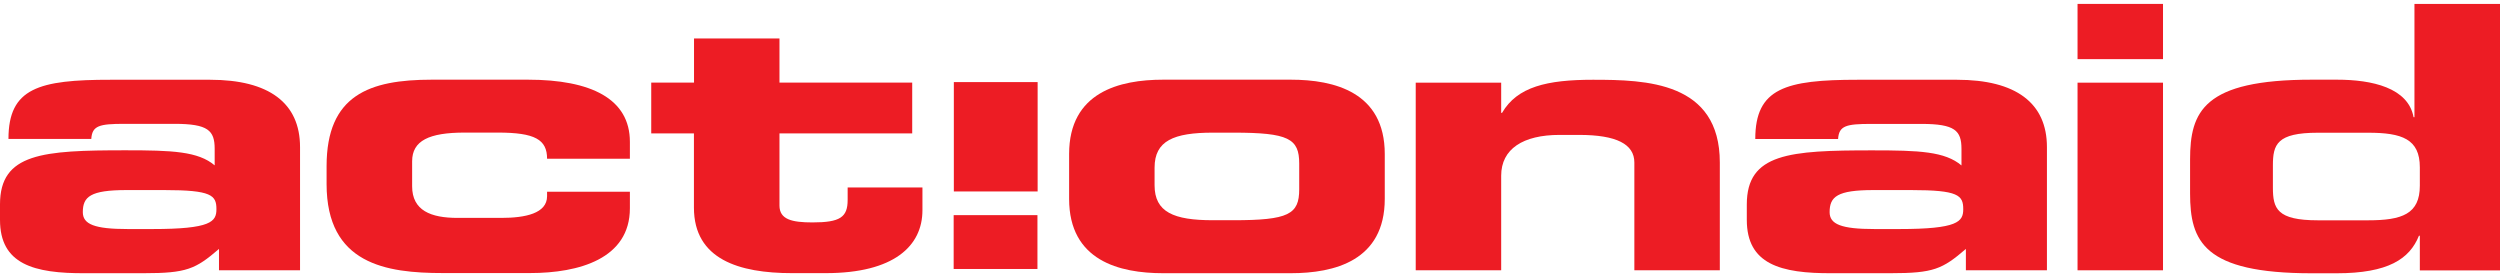
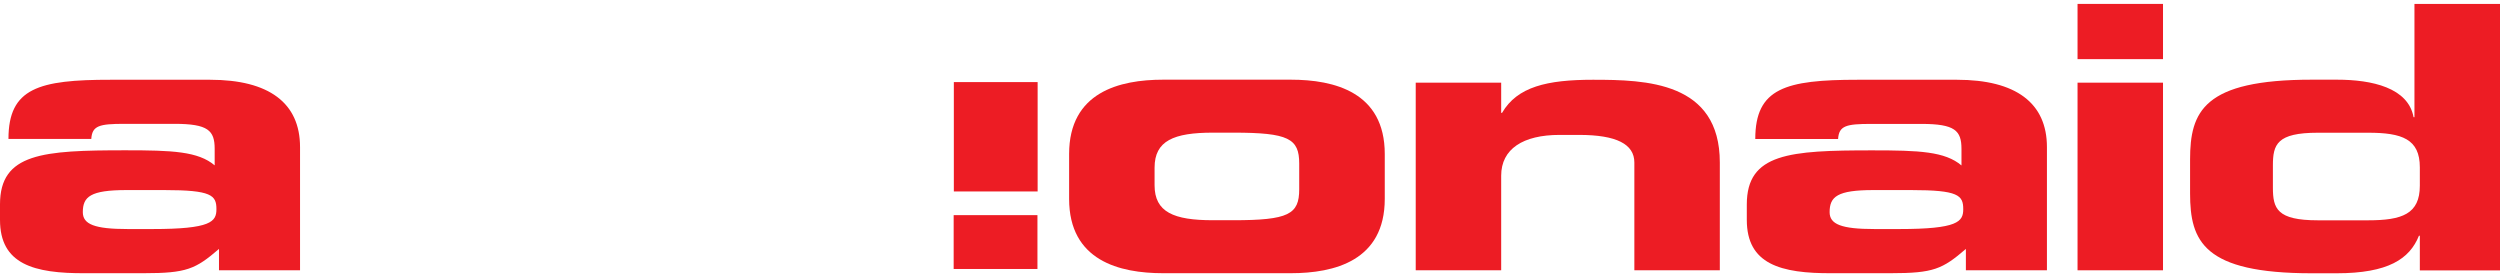
<svg xmlns="http://www.w3.org/2000/svg" width="252" height="28" viewBox="0 0 252 28" fill="none">
  <path d="M12.882 23.088C9.512 23.088 8.348 22.604 8.348 21.384C8.348 19.827 9.112 19.159 12.748 19.159H16.562C21.319 19.159 21.816 19.68 21.816 21.083C21.816 22.346 21.274 23.088 15.353 23.088H12.882ZM0 22.163C0 26.614 3.369 27.576 8.615 27.539H14.491C18.803 27.539 19.701 27.135 22.074 25.093V27.245H30.244V14.826C30.244 10.375 27.106 8.04 21.176 8.04H11.166C3.903 8.032 0.853 8.884 0.853 14.003H9.201C9.29 12.667 10.01 12.483 12.526 12.483H17.602C20.972 12.483 21.639 13.151 21.639 15.002V16.669C19.976 15.259 17.371 15.149 12.66 15.149C4.312 15.149 0 15.443 0 20.599V22.156V22.163Z" fill="#ED1C24" />
-   <path d="M32.92 16.75C32.92 9.589 37.232 8.032 43.517 8.032H53.216C59.59 8.032 63.493 9.964 63.493 14.297V16.001H55.145C55.145 14.069 53.936 13.364 50.167 13.364H46.842C43.25 13.364 41.543 14.179 41.543 16.258V18.777C41.543 21.223 43.428 21.964 46.122 21.964H50.522C52.949 21.964 55.145 21.516 55.145 19.776V19.328H63.493V20.995C63.493 26.077 58.372 27.524 53.438 27.524H44.637C38.938 27.524 32.92 26.635 32.92 18.549V16.735V16.75Z" fill="#ED1C24" />
-   <path d="M69.957 13.445H65.645V8.326H69.957V3.875H78.571V8.326H91.951V13.445H78.571V20.716C78.571 22.126 79.825 22.42 81.896 22.42C84.679 22.42 85.443 21.898 85.443 20.158V18.895H92.982V21.193C92.982 24.792 90.111 27.532 83.239 27.532H79.825C74.526 27.532 69.948 26.158 69.948 20.929V13.438L69.957 13.445Z" fill="#ED1C24" />
  <path d="M116.381 16.897C116.381 14.187 118.31 13.371 122.258 13.371H124.32C129.885 13.371 130.961 13.966 130.961 16.485V19.085C130.961 21.605 129.885 22.199 124.32 22.199H122.258C118.31 22.199 116.381 21.384 116.381 18.674V16.897ZM107.767 20.047C107.767 26.276 112.843 27.539 117.235 27.539H130.116C134.517 27.539 139.584 26.276 139.584 20.047V15.523C139.584 9.295 134.508 8.032 130.116 8.032H117.235C112.834 8.032 107.767 9.295 107.767 15.523V20.047Z" fill="#ED1C24" />
  <path d="M142.705 8.333H151.319V11.374H151.408C152.937 8.745 155.942 8.04 160.565 8.04C165.908 8.04 173.358 8.223 173.358 16.383V27.245H164.743V16.383C164.743 14.532 162.947 13.599 159.178 13.599H157.204C153.524 13.599 151.319 15.009 151.319 17.712V27.245H142.705V8.333Z" fill="#ED1C24" />
  <path d="M188.96 23.088C185.591 23.088 184.426 22.604 184.426 21.384C184.426 19.827 185.191 19.159 188.827 19.159H192.64C197.397 19.159 197.895 19.68 197.895 21.083C197.895 22.346 197.352 23.088 191.431 23.088H188.96ZM176.078 22.163C176.078 26.614 179.447 27.576 184.693 27.539H190.578C194.89 27.539 195.788 27.135 198.161 25.093V27.245H206.331V14.826C206.331 10.375 203.193 8.04 197.263 8.04H187.253C179.981 8.04 176.932 8.892 176.932 14.011H185.279C185.368 12.674 186.088 12.49 188.604 12.49H193.681C197.05 12.49 197.717 13.159 197.717 15.009V16.677C196.054 15.267 193.449 15.156 188.738 15.156C180.39 15.156 176.078 15.45 176.078 20.606V22.163Z" fill="#ED1C24" />
  <path d="M218.031 27.245H209.416V8.333H218.031V27.245ZM218.031 5.961H209.416V0.394H218.031V5.954V5.961Z" fill="#ED1C24" />
  <path d="M229.108 16.677C229.108 14.561 229.508 13.379 233.642 13.379H238.709C242.123 13.379 243.919 14.011 243.919 16.868V18.718C243.919 21.575 242.123 22.207 238.709 22.207H233.642C229.508 22.207 229.108 21.017 229.108 18.909V16.684V16.677ZM220.76 19.497C220.76 24.315 222.112 27.546 233.011 27.546H235.527C240.736 27.546 242.888 26.099 243.83 23.764H243.919V27.253H252V0.394H243.377V11.815H243.288C242.746 8.847 239.11 8.032 235.571 8.032H233.011C222.103 8.032 220.76 11.256 220.76 16.082V19.489V19.497Z" fill="#ED1C24" />
  <path d="M104.593 8.275H96.147V19.299H104.593V8.275Z" fill="#ED1C24" />
  <path d="M104.575 21.686H96.129V27.113H104.575V21.686Z" fill="#ED1C24" />
</svg>